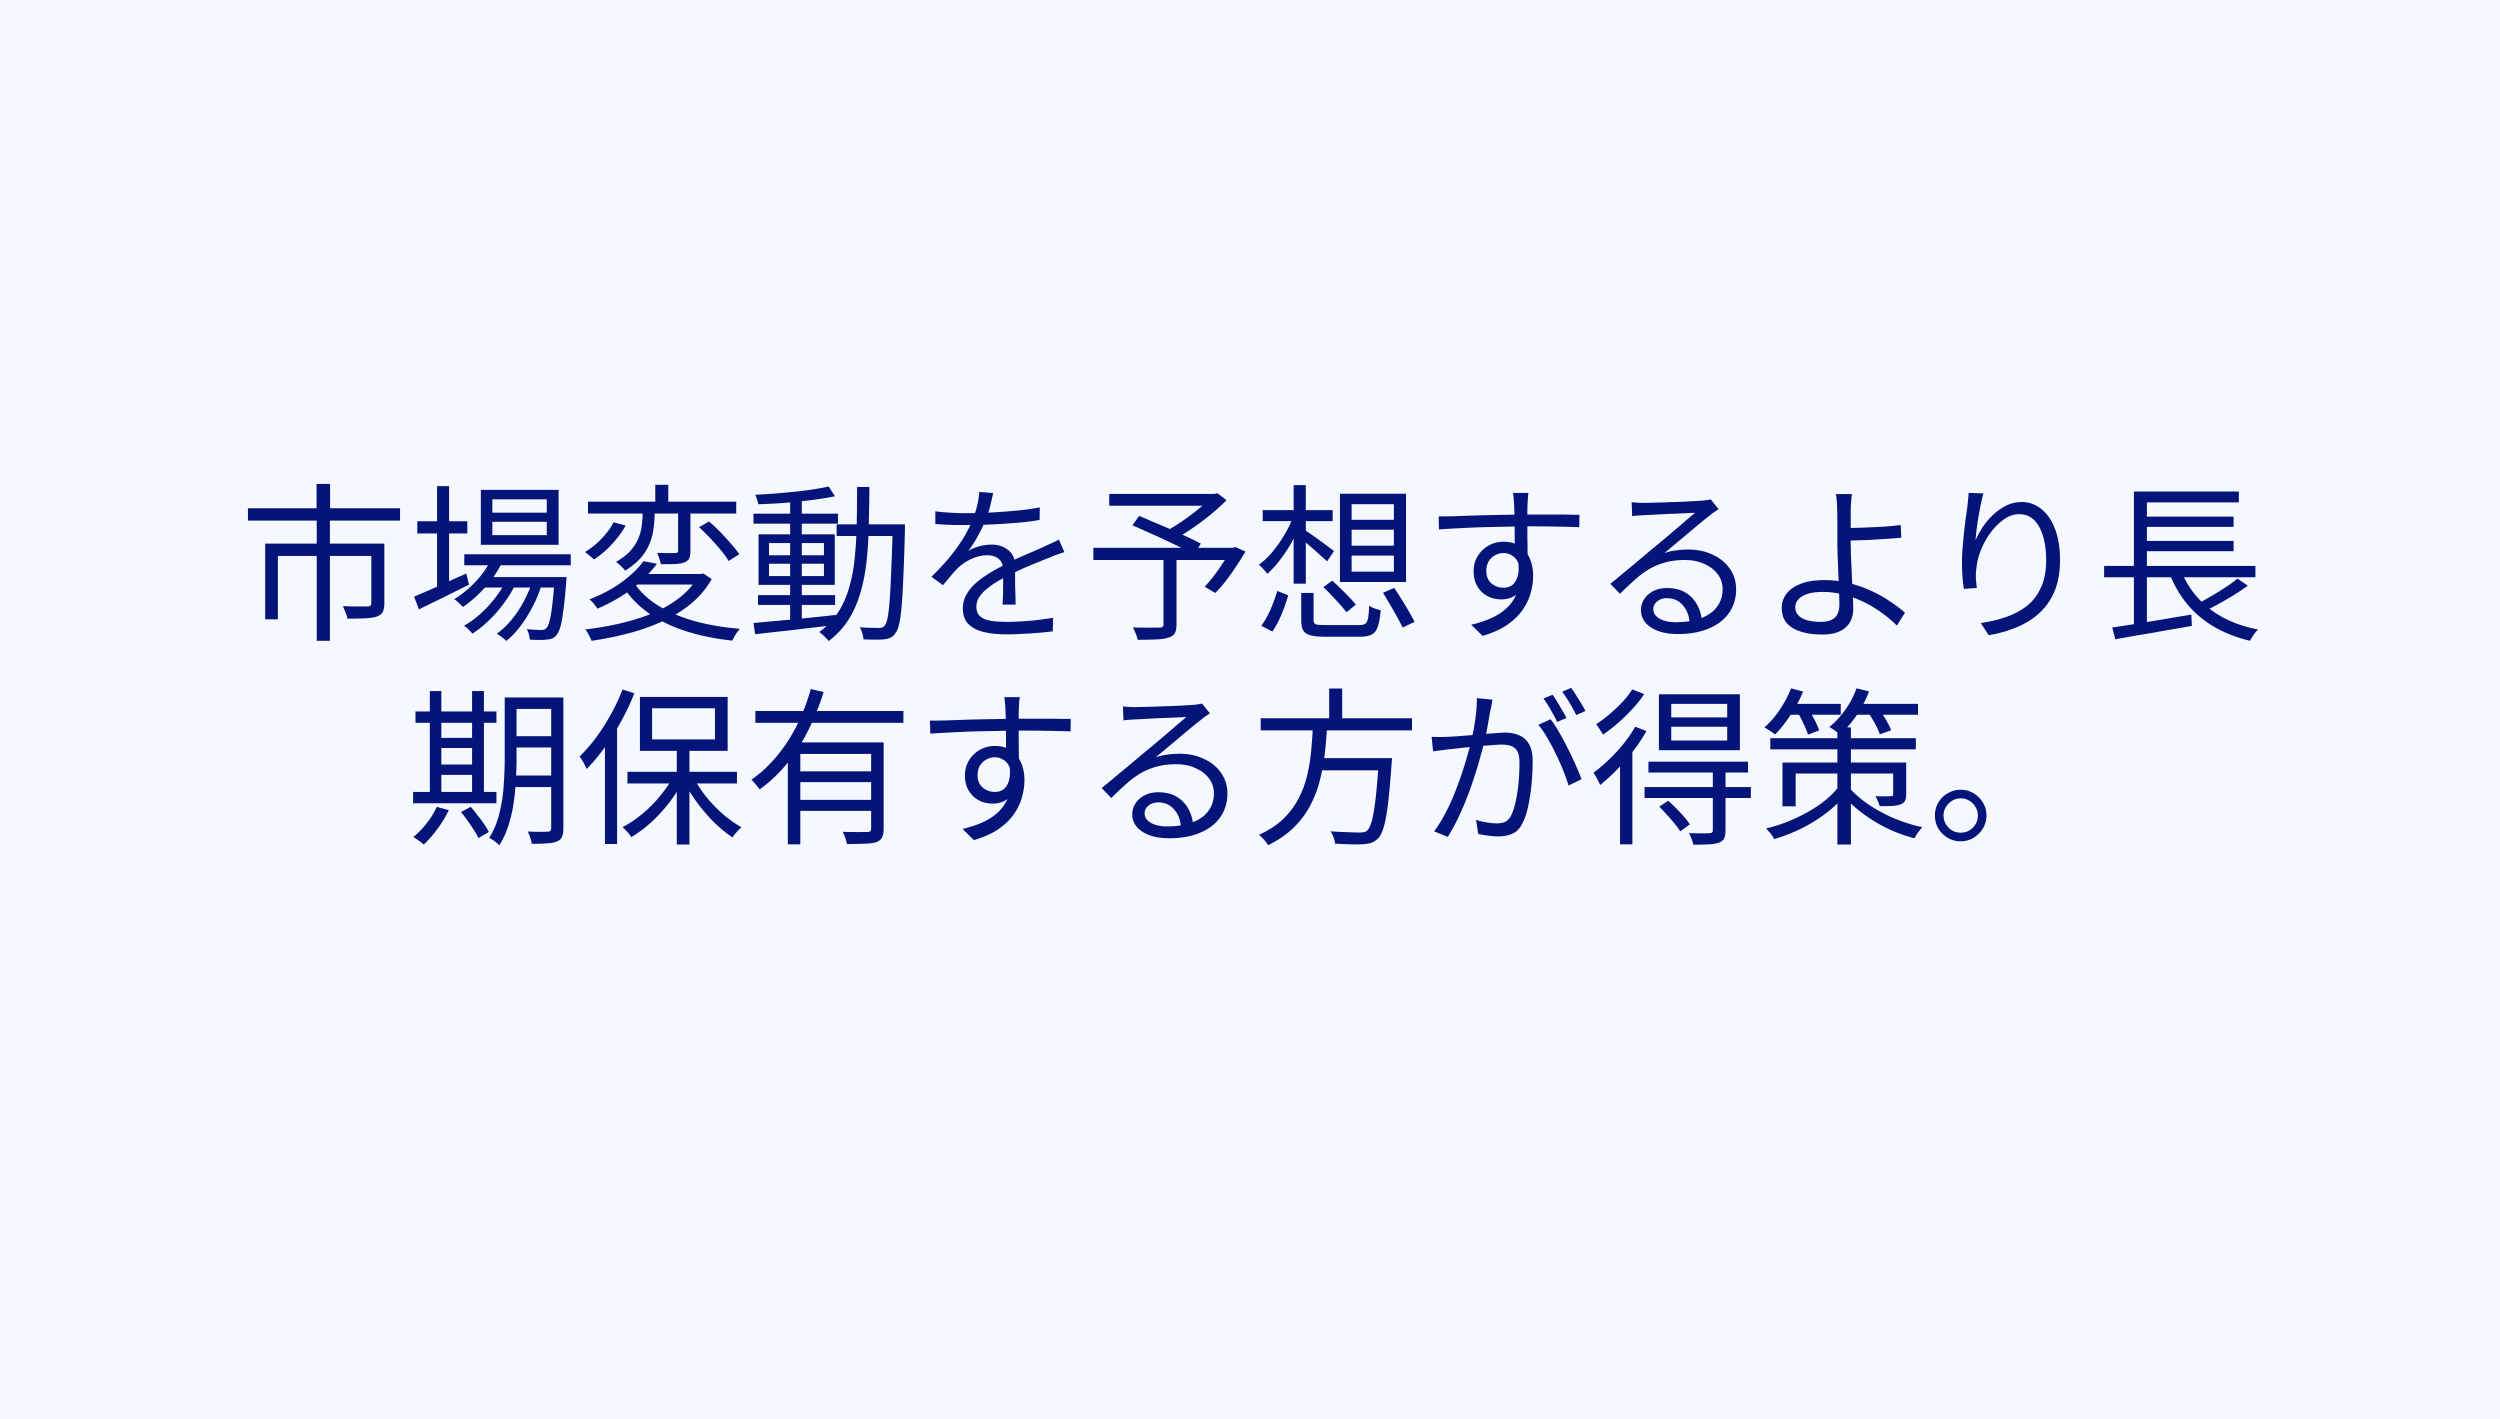
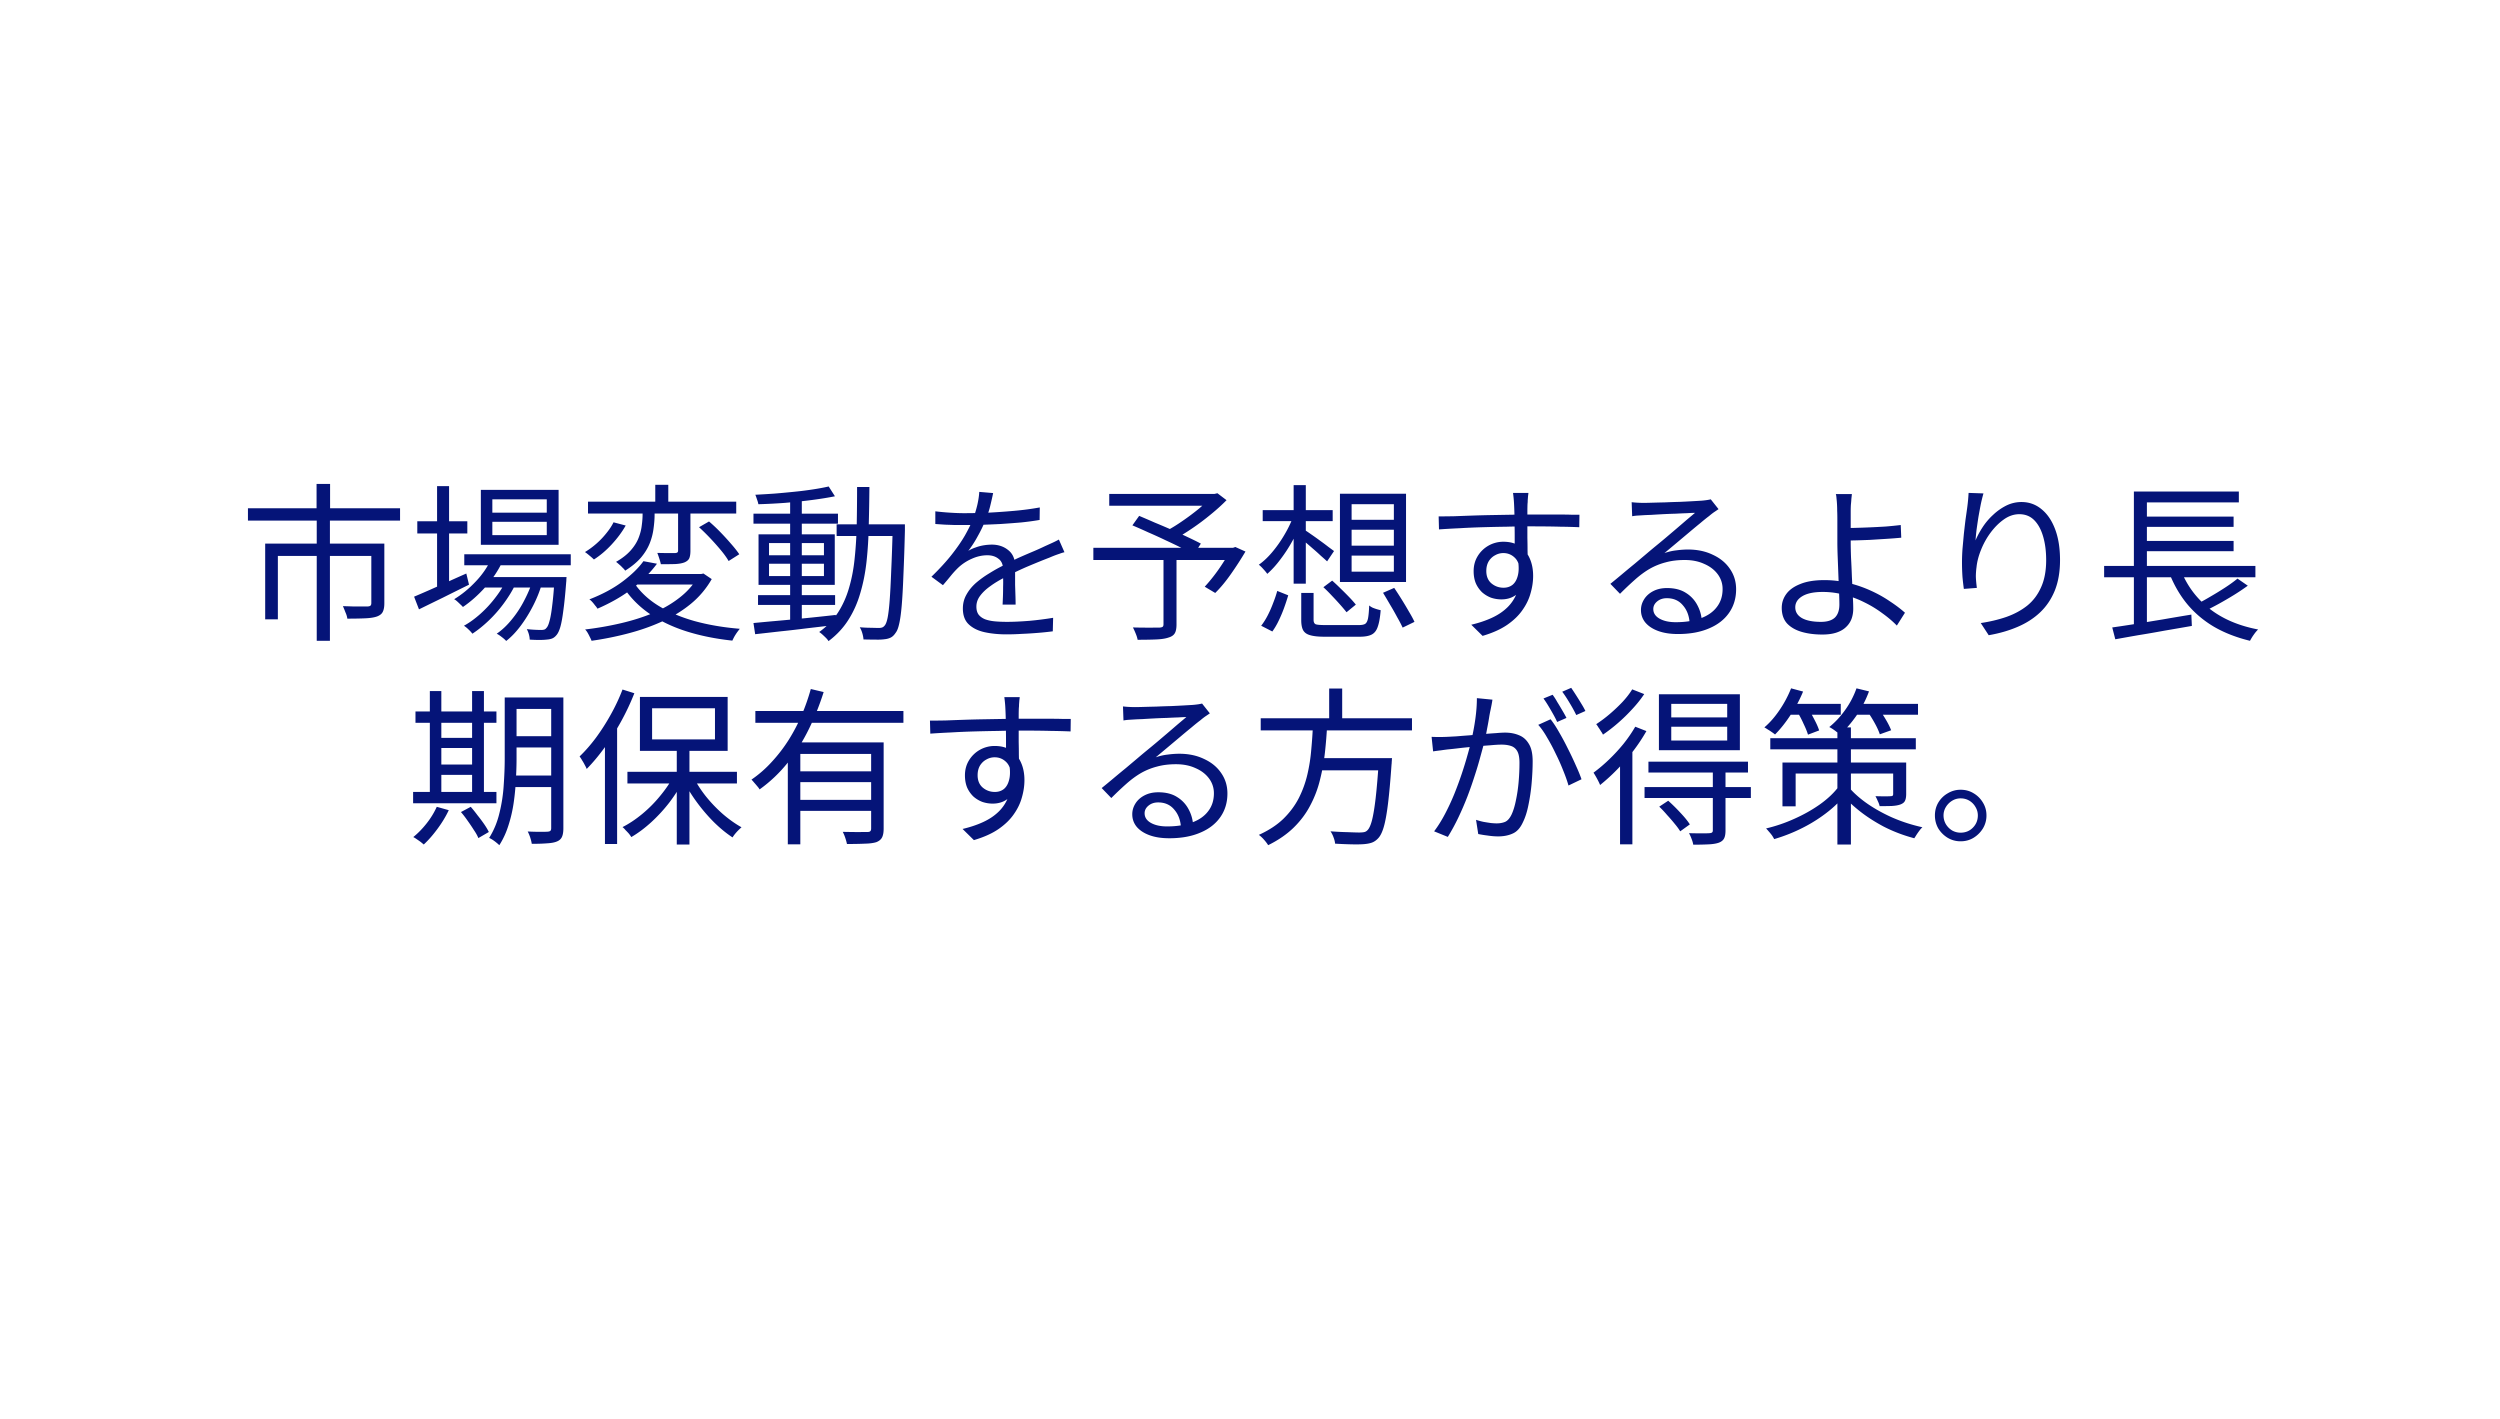
<svg xmlns="http://www.w3.org/2000/svg" width="710" height="403" fill="none">
-   <path fill="#F5F8FF" d="M0 0h710v403H0z" />
  <path fill="#051478" d="M89.905 137.44h3.84v9.024h-3.84zm.048 10.128h3.744v34.416h-3.744zm-19.536-3.216h43.2v3.504h-43.2zm4.896 10.032h31.536v3.504H78.913v18h-3.6zm30.144 0h3.696v16.944q0 1.536-.432 2.4-.384.864-1.632 1.344-1.2.432-3.312.528-2.064.096-5.136.096-.096-.816-.528-1.776a40 40 0 0 0-.72-1.776q1.632.048 3.072.096h3.936q.624-.048.816-.24.24-.24.24-.72zm26.4 3.024h30.24v3.12h-30.24zm5.424 6.48h20.88v2.976h-20.88zm2.304-5.328 3.168.816q-1.872 3.984-4.944 7.392-3.024 3.36-6.336 5.616a7.5 7.5 0 0 0-.72-.72 24 24 0 0 0-.912-.864q-.48-.432-.864-.624 3.312-2.016 6.144-5.04 2.88-3.024 4.464-6.576m17.904 5.328h3.408l-.048.576q0 .528-.048.864-.384 4.992-.816 8.064-.384 3.072-.864 4.704t-1.152 2.352q-.576.672-1.248.912t-1.536.288q-.768.096-2.064.096-1.248 0-2.688-.096 0-.672-.24-1.536a7.5 7.5 0 0 0-.576-1.44q1.344.144 2.448.192t1.632.048q.48 0 .816-.096.384-.096.624-.432.528-.48.912-1.968.432-1.488.768-4.368.384-2.928.672-7.584zm-17.664-15.696v3.792h15.456v-3.792zm0-6.384v3.792h15.456v-3.792zm-3.264-2.688h22.08v15.6h-22.08zm-18.048 8.928h14.208v3.456h-14.208zm5.616-9.984h3.408v29.52h-3.408zm-6.528 31.392a292 292 0 0 0 4.224-1.824q2.4-1.056 5.136-2.304a410 410 0 0 1 5.472-2.448l.768 3.168a1595 1595 0 0 0-7.44 3.696 1929 1929 0 0 0-6.768 3.312zm33.792-4.992 2.496 1.344q-.864 3.024-2.448 6.144t-3.552 5.76-4.128 4.32a9 9 0 0 0-1.248-1.104 9.4 9.4 0 0 0-1.44-.96q2.256-1.536 4.272-4.032a29.8 29.8 0 0 0 3.6-5.52q1.584-3.024 2.448-5.952m-7.536.096 2.496 1.44q-1.248 2.592-3.216 5.28a36.6 36.6 0 0 1-4.272 4.896q-2.352 2.256-4.704 3.792a9 9 0 0 0-1.104-1.2 7.8 7.8 0 0 0-1.296-1.056q2.352-1.296 4.704-3.408a32.8 32.8 0 0 0 4.272-4.656q1.968-2.544 3.12-5.088m23.136-22.08h42.096v3.36h-42.096zm19.104-4.8h3.696v6.144h-3.696zm6.48 6.144h3.504v12.624q0 1.344-.336 2.112-.336.72-1.344 1.152-.96.384-2.64.48-1.68.048-4.08.048-.144-.72-.432-1.584a23 23 0 0 0-.576-1.632q1.776.048 3.216.048h1.872q.48-.048.624-.192.192-.144.192-.528zm-10.08-.384h3.408v2.688q0 1.824-.288 3.888a17 17 0 0 1-1.056 4.176q-.816 2.112-2.496 4.128-1.68 1.968-4.512 3.744a4.7 4.7 0 0 0-.768-.864 9 9 0 0 0-.96-.912 13 13 0 0 0-.864-.72q2.592-1.488 4.128-3.216t2.256-3.552.912-3.552q.24-1.728.24-3.216zm16.032 6.288 2.832-1.632a46 46 0 0 1 3.216 3.024 73 73 0 0 1 3.072 3.36q1.44 1.632 2.304 2.928l-3.024 1.92q-.768-1.344-2.16-3.024a70 70 0 0 0-3.024-3.408 59 59 0 0 0-3.216-3.168m-24.288-1.392 3.456.912q-1.536 2.736-3.984 5.376-2.4 2.592-5.04 4.272-.48-.48-1.248-1.104-.72-.624-1.296-1.008a22.5 22.5 0 0 0 3.264-2.4 22.5 22.5 0 0 0 2.832-2.976q1.296-1.584 2.016-3.072m5.712 16.992q2.544 3.888 6.912 6.624 4.416 2.736 10.32 4.416 5.904 1.632 12.912 2.208-.336.432-.768 1.008-.432.624-.768 1.2-.336.624-.576 1.152-7.2-.768-13.2-2.688-5.952-1.92-10.512-5.088-4.512-3.168-7.44-7.728zm2.784-5.952 3.84.72q-2.688 3.648-6.864 6.96-4.176 3.264-10.032 5.808a5 5 0 0 0-.672-.912 13 13 0 0 0-.816-1.008q-.432-.48-.816-.72 5.568-2.16 9.456-5.088t5.904-5.76m-1.392 3.648h17.904V166h-20.544zm16.944 0h.816l.672-.144 2.352 1.584a25.3 25.3 0 0 1-5.904 7.008q-3.552 2.928-8.112 4.992-4.512 2.064-9.648 3.408-5.088 1.344-10.464 2.112a7 7 0 0 0-.48-1.056q-.288-.624-.624-1.2a4.7 4.7 0 0 0-.72-.96 91 91 0 0 0 10.176-1.776q4.944-1.152 9.216-2.928 4.272-1.824 7.536-4.416 3.312-2.592 5.184-6zm16.992 6h21.888v2.784h-21.888zm-1.296-23.136h24v2.832h-24zm10.416-4.32h3.312v35.28h-3.312zm-10.416 35.376q2.928-.288 6.72-.624 3.84-.336 8.112-.768 4.32-.432 8.544-.912l.048 2.832q-4.08.48-8.208.96a304 304 0 0 1-7.92.912q-3.744.432-6.816.768zm4.416-16.848v3.504h15.6v-3.504zm0-5.856v3.456h15.6v-3.456zm-2.976-2.496h21.648v14.352h-21.648zm19.92-13.584 1.776 2.784q-2.832.576-6.528 1.056t-7.68.816q-3.936.288-7.536.384a7.4 7.4 0 0 0-.384-1.344q-.24-.768-.48-1.344 2.688-.144 5.52-.336 2.88-.24 5.664-.528a99 99 0 0 0 5.28-.672 61 61 0 0 0 4.368-.816m2.256 10.752h17.328v3.312h-17.328zm15.936 0h3.456v1.776a639 639 0 0 1-.432 12.864q-.192 5.184-.48 8.496t-.72 5.136q-.384 1.776-1.008 2.544-.624.96-1.392 1.344t-1.824.48q-1.008.144-2.592.096-1.584 0-3.312-.048-.048-.768-.336-1.776a7.4 7.4 0 0 0-.72-1.68q1.776.144 3.264.144 1.488.048 2.16.048.576 0 .96-.144t.72-.576q.48-.576.816-2.256.336-1.728.576-4.944t.432-8.304q.24-5.088.432-12.384zm-10.128-10.608h3.504a594 594 0 0 1-.192 11.04 111 111 0 0 1-.624 10.128q-.528 4.8-1.776 8.976-1.2 4.176-3.408 7.632-2.16 3.408-5.616 6-.24-.432-.72-.912t-1.008-.96a8 8 0 0 0-.912-.72q3.264-2.352 5.328-5.52 2.064-3.216 3.168-7.104 1.152-3.936 1.584-8.448.48-4.56.576-9.6.096-5.088.096-10.512m38.64 1.728q-.288 1.44-.768 3.408-.432 1.92-1.44 4.368a38 38 0 0 1-2.16 4.464 31 31 0 0 1-2.688 4.176 9.4 9.4 0 0 1 2.064-.96 12 12 0 0 1 2.352-.624 15 15 0 0 1 2.256-.192q2.784 0 4.704 1.584 1.92 1.536 1.92 4.512v5.328l.096 3.024q.048 1.488.048 2.592h-3.696q.048-.96.096-2.256t.048-2.736q.048-1.44 0-2.736v-2.208q0-2.112-1.296-3.072-1.248-1.008-3.168-1.008-2.256 0-4.464 1.008a13.5 13.5 0 0 0-3.792 2.496 25 25 0 0 0-2.112 2.304 102 102 0 0 1-2.256 2.688l-3.264-2.4q3.456-3.36 5.76-6.288t3.744-5.424q1.44-2.544 2.256-4.56a32 32 0 0 0 1.248-4.032q.48-2.064.576-3.792zm-16.416 5.184q1.92.24 4.176.384t3.936.144q3.216 0 6.912-.144a198 198 0 0 0 7.44-.528 79 79 0 0 0 7.2-.96l-.048 3.552q-2.496.432-5.328.72-2.832.24-5.76.432-2.928.144-5.664.24-2.688.048-4.992.048h-2.352q-1.296-.048-2.736-.096-1.44-.096-2.784-.192zm36.672 11.616q-.624.144-1.392.432-.72.24-1.488.528-.72.288-1.392.576-2.496.96-5.808 2.352t-6.768 3.216q-2.4 1.2-4.224 2.544-1.824 1.296-2.88 2.736-1.056 1.392-1.056 3.072 0 1.392.624 2.256.672.864 1.872 1.344 1.2.432 2.736.576 1.584.144 3.456.144 2.784 0 6.336-.288a95 95 0 0 0 6.768-.864l-.096 3.84a88 88 0 0 1-4.128.432 105 105 0 0 1-4.608.288 71 71 0 0 1-4.416.144q-3.408 0-6.24-.624-2.784-.624-4.464-2.208t-1.68-4.512q0-2.16 1.008-3.936 1.008-1.824 2.688-3.312a28 28 0 0 1 3.792-2.736 46 46 0 0 1 4.224-2.352 68 68 0 0 1 4.32-2.16 242 242 0 0 1 3.888-1.68 71 71 0 0 0 3.408-1.536q1.056-.48 2.016-.912a27 27 0 0 0 1.92-.96zm28.128 1.392h3.696v19.104q0 1.68-.48 2.496-.48.864-1.824 1.248-1.248.432-3.408.528-2.112.096-5.328.096-.144-.816-.576-1.824-.384-.96-.768-1.68 1.632.048 3.168.048 1.584.048 2.736 0h1.632q.672-.048.912-.24t.24-.72zm-15.408-17.952h30.336v3.36h-30.336zm28.992 0h.912l.816-.192 2.592 1.968q-1.968 2.016-4.512 4.08a68 68 0 0 1-5.184 3.888 64 64 0 0 1-5.136 3.168 4.7 4.7 0 0 0-.672-.816 20 20 0 0 0-.816-.864 5 5 0 0 0-.768-.72q2.256-1.2 4.656-2.88a67 67 0 0 0 4.608-3.456q2.16-1.824 3.504-3.36zm-33.504 15.312h40.176v3.456h-40.176zm11.088-6.384 1.92-2.688q2.064.864 4.464 1.92 2.448 1.008 4.848 2.064t4.512 2.064q2.16 1.008 3.696 1.824l-1.968 3.072a79 79 0 0 0-3.552-1.872 154 154 0 0 0-4.512-2.16 132 132 0 0 0-4.848-2.208 158 158 0 0 0-4.56-2.016m27.84 6.384h.72l.672-.24 2.88 1.296a98 98 0 0 1-4.128 6.384q-2.256 3.216-4.464 5.376l-2.976-1.776a46 46 0 0 0 2.544-3.024 48 48 0 0 0 2.544-3.6 53 53 0 0 0 2.208-3.696zm20.112 12.816h3.504v7.632q0 .96.576 1.248.624.24 2.736.24h9.552q1.2 0 1.776-.336.576-.384.816-1.536.24-1.2.336-3.696.384.336.96.624.576.24 1.2.432t1.104.288q-.24 3.024-.816 4.656-.528 1.632-1.728 2.256t-3.408.624h-9.984q-2.64 0-4.08-.432-1.44-.384-2.016-1.44-.528-1.008-.528-2.88zm6.288-1.632 2.496-1.872a50 50 0 0 1 2.4 2.256q1.296 1.248 2.448 2.448a30 30 0 0 1 1.872 2.112l-2.64 2.16a52 52 0 0 0-1.824-2.16 82 82 0 0 0-2.352-2.544 42 42 0 0 0-2.4-2.4m16.944 1.584 3.168-1.392a100 100 0 0 1 2.112 3.264 109 109 0 0 1 2.064 3.456q1.008 1.68 1.584 2.928l-3.36 1.632a39 39 0 0 0-1.536-2.928 70 70 0 0 0-2.016-3.552 198 198 0 0 0-2.016-3.408m-30.048-.528 3.12 1.248a63 63 0 0 1-1.152 3.504 37 37 0 0 1-1.536 3.648 19.5 19.5 0 0 1-1.824 3.12l-3.168-1.632a19 19 0 0 0 1.872-2.976 31 31 0 0 0 1.536-3.504q.72-1.824 1.152-3.408m-4.128-22.944h19.872V148h-19.872zm8.784-7.104h3.456v27.984h-3.456zm-.144 9.024 2.544.864a37 37 0 0 1-2.688 5.856 42 42 0 0 1-3.456 5.328q-1.824 2.448-3.744 4.128-.432-.624-1.152-1.392-.672-.768-1.248-1.2 1.92-1.344 3.744-3.504a35 35 0 0 0 3.408-4.8 33.5 33.5 0 0 0 2.592-5.28m3.264 3.696q.624.384 1.776 1.2 1.2.816 2.496 1.776 1.344.96 2.448 1.824 1.104.816 1.632 1.2l-1.968 2.928a76 76 0 0 0-1.776-1.584 52 52 0 0 0-2.304-2.064 92 92 0 0 0-2.352-2.016 42 42 0 0 0-1.824-1.44zm13.344-.048v4.512h12v-4.512zm0 7.344v4.56h12v-4.56zm0-14.592v4.416h12V143.2zm-3.312-2.976h18.768v25.056h-18.768zm53.52-.24q0 .24-.096.864l-.096 1.248q0 .576-.048.912-.048.912-.048 2.496v7.248q.048 1.92.048 3.6.048 1.68.048 2.832l-3.696-1.824v-5.184q0-1.824-.048-3.6a102 102 0 0 0-.144-5.568q-.048-.96-.144-1.824a26 26 0 0 0-.144-1.2zm-25.488 6.672q1.968 0 4.464-.048 2.496-.096 5.28-.192 2.832-.096 5.712-.144t5.52-.096q2.688-.048 4.944-.048h8.352q1.92 0 3.36.048h2.352l-.048 3.552a171 171 0 0 0-5.424-.144q-3.36-.096-8.64-.096-3.12 0-6.528.096-3.36.048-6.768.144t-6.624.288q-3.168.144-5.856.336zm25.2 13.968q0 3.168-.96 5.328-.912 2.16-2.592 3.216-1.632 1.056-3.84 1.056-1.488 0-2.928-.48a8.3 8.3 0 0 1-2.544-1.536 8.1 8.1 0 0 1-1.776-2.544q-.624-1.536-.624-3.456 0-2.4 1.152-4.272a8.496 8.496 0 0 1 7.296-4.08q2.832 0 4.656 1.296 1.872 1.248 2.832 3.456.96 2.16.96 4.944 0 2.4-.72 4.896-.672 2.496-2.304 4.8-1.584 2.304-4.368 4.224-2.736 1.872-6.96 3.12l-3.216-3.168q3.264-.768 5.856-1.968t4.368-2.928a11.4 11.4 0 0 0 2.688-4.032q.96-2.304.96-5.28 0-3.264-1.392-4.704t-3.36-1.44q-1.248 0-2.352.624-1.104.576-1.824 1.728-.672 1.152-.672 2.736 0 2.256 1.44 3.504 1.488 1.248 3.456 1.248 1.488 0 2.544-.816 1.056-.864 1.488-2.544.48-1.728.096-4.272zm29.616-18q.816.096 1.728.144.96.048 1.68.048t2.352-.048a711 711 0 0 1 3.744-.096q2.112-.096 4.176-.144a285 285 0 0 0 3.744-.192q1.68-.096 2.448-.144a24 24 0 0 0 1.632-.192q.576-.096.96-.192l2.208 2.784q-.624.432-1.344.912-.672.48-1.344 1.056-.912.672-2.448 1.968-1.536 1.248-3.408 2.832a1879 1879 0 0 1-6.816 5.712q1.68-.576 3.36-.768 1.728-.24 3.312-.24 3.984 0 7.056 1.488 3.12 1.44 4.848 3.984 1.776 2.544 1.776 5.808 0 3.84-2.016 6.72t-5.712 4.416q-3.696 1.584-8.784 1.584-3.264 0-5.616-.864t-3.648-2.4q-1.248-1.536-1.248-3.552 0-1.632.912-3.072t2.592-2.304 3.888-.864q3.216 0 5.328 1.344a8.9 8.9 0 0 1 3.264 3.456 10.7 10.7 0 0 1 1.296 4.56l-3.456.576q-.192-3.072-1.92-5.04-1.68-2.016-4.56-2.016-1.632 0-2.736.912t-1.104 2.16q0 1.728 1.776 2.736t4.608 1.008q4.08 0 7.056-1.104 3.024-1.104 4.608-3.216 1.632-2.112 1.632-5.088a6.9 6.9 0 0 0-1.392-4.224q-1.392-1.872-3.84-2.928-2.4-1.104-5.52-1.104-3.024 0-5.424.672a18.5 18.5 0 0 0-4.512 1.824q-2.064 1.2-4.128 3.024a95 95 0 0 0-4.32 4.08l-2.736-2.832q1.488-1.2 3.264-2.688a304 304 0 0 1 3.648-3.024l3.36-2.832a199 199 0 0 1 2.64-2.208 192 192 0 0 0 2.496-2.064q1.536-1.296 3.168-2.688a515 515 0 0 0 3.072-2.64l2.4-2.016q-.768 0-2.256.096-1.488.048-3.312.144-1.824.048-3.648.144-1.776.096-3.264.192-1.44.048-2.208.096l-1.584.096q-.816.048-1.584.192zm62.544-2.304q-.048.48-.144 1.344-.048.864-.144 1.776a31 31 0 0 0-.048 1.632v8.784q0 1.968.096 4.608.144 2.592.24 5.328.144 2.736.24 5.184.144 2.4.144 3.936 0 1.488-.48 2.832a6.1 6.1 0 0 1-1.536 2.304q-1.008 1.008-2.688 1.584t-4.08.576q-3.312 0-5.904-.768t-4.128-2.4q-1.488-1.68-1.488-4.416 0-2.16 1.296-3.936t3.984-2.832q2.688-1.104 6.816-1.104 3.552 0 6.864.816a34.6 34.6 0 0 1 6.288 2.16q2.976 1.344 5.424 3.024 2.496 1.632 4.32 3.264l-2.304 3.648q-1.776-1.824-4.128-3.504a31.6 31.6 0 0 0-5.04-3.072 27.7 27.7 0 0 0-5.76-2.16 23.1 23.1 0 0 0-6.144-.816q-3.744 0-5.76 1.2t-2.016 3.168 1.92 3.072q1.92 1.056 5.376 1.056 2.64 0 3.936-1.2 1.296-1.248 1.296-3.744 0-1.344-.096-3.552-.096-2.256-.192-4.848a2320 2320 0 0 0-.192-5.04q-.096-2.496-.096-4.368v-6.192q0-1.584-.048-2.592 0-.864-.048-1.776a24 24 0 0 0-.144-1.728q-.048-.816-.192-1.248zm-2.448 9.648q1.2 0 3.168-.048a249 249 0 0 0 8.88-.384q2.304-.192 4.272-.432l.144 3.6q-1.968.192-4.32.336l-4.608.288q-2.304.096-4.32.144-1.968.048-3.216.048zm39.814-9.84a50 50 0 0 0-.768 3.12 198 198 0 0 0-.672 3.648 249 249 0 0 0-.528 3.6 90 90 0 0 0-.288 2.976q.768-1.824 2.016-3.744a18.2 18.2 0 0 1 2.976-3.504 15.6 15.6 0 0 1 3.744-2.64 9.7 9.7 0 0 1 4.32-1.008q3.216 0 5.664 2.016 2.496 2.016 3.888 5.712t1.392 8.736q0 4.992-1.488 8.688-1.488 3.648-4.176 6.192t-6.432 4.128q-3.696 1.584-8.16 2.352l-2.256-3.456q3.888-.576 7.248-1.728 3.408-1.2 5.952-3.216 2.544-2.064 3.936-5.232 1.44-3.168 1.44-7.68 0-3.792-.864-6.72-.864-2.976-2.544-4.656t-4.224-1.68q-2.256 0-4.32 1.44t-3.792 3.744a21.6 21.6 0 0 0-2.736 4.896q-1.056 2.592-1.296 4.944a20 20 0 0 0-.192 2.736q.048 1.344.288 3.168l-3.696.288q-.192-1.344-.384-3.312a60 60 0 0 1-.144-4.32q0-1.68.144-3.744l.384-4.224q.24-2.16.48-4.128.288-1.968.48-3.408.144-1.104.24-2.112.096-1.056.144-2.016zm34.272 20.592h42.96v3.216h-42.96zm10.416-14.016h26.352v2.928h-26.352zm0 6.912h26.352v2.928h-26.352zm-8.112 24.576q2.736-.384 6.384-.96 3.696-.624 7.824-1.296 4.128-.72 8.256-1.392l.144 3.216q-3.84.672-7.776 1.344-3.888.72-7.488 1.296-3.552.624-6.48 1.152zm19.344-16.608q2.592 6.768 8.16 11.184t13.92 6q-.384.384-.816.912-.432.576-.816 1.152-.384.624-.672 1.152-5.76-1.392-10.224-3.984-4.464-2.64-7.68-6.528-3.168-3.888-5.136-9.024zm16.224 2.736 2.928 2.016a65 65 0 0 1-3.936 2.64 114 114 0 0 1-4.272 2.496 98 98 0 0 1-3.984 2.064l-2.448-1.872a76 76 0 0 0 3.984-2.208 93 93 0 0 0 4.224-2.592q2.064-1.344 3.504-2.544m-29.424-24.72h29.808v3.072h-26.112v19.392h-3.696zm0 22.128h3.696v16.464l-3.696.432zM144.828 198.08h13.296v3.264h-13.296zm0 10.992h13.296v3.216h-13.296zm-.048 11.184h13.44v3.264h-13.44zm11.76-22.176h3.456v37.152q0 1.536-.384 2.4-.384.912-1.44 1.344-1.008.432-2.784.528-1.728.144-4.368.144-.096-.72-.432-1.776a11 11 0 0 0-.72-1.728 72 72 0 0 0 3.552.096q1.632 0 2.16-.048t.72-.24q.24-.192.24-.768zm-13.2 0h3.36v17.424q0 2.736-.192 5.952a66 66 0 0 1-.624 6.528 39 39 0 0 1-1.488 6.432q-.96 3.072-2.592 5.616a12 12 0 0 0-.816-.72q-.528-.432-1.104-.816a7.5 7.5 0 0 0-.96-.528q2.016-3.216 2.928-7.104a43.8 43.8 0 0 0 1.2-7.872q.288-4.032.288-7.488zm-25.344 3.984h22.992v3.216h-22.992zm5.616 7.488h12.192v2.88h-12.192zm.048 7.584h12.192v2.928H123.66zm-6.336 7.776h23.664v3.216h-23.664zm4.752-28.656h3.264v29.952h-3.264zm12 0h3.36v29.952h-3.36zm-10.032 32.88 3.408.96q-1.296 2.736-3.264 5.376-1.92 2.592-3.84 4.368a51 51 0 0 0-.864-.72q-.528-.384-1.104-.768a7 7 0 0 0-1.008-.624q2.016-1.632 3.792-3.888a22.7 22.7 0 0 0 2.88-4.704m6.864 1.488 2.784-1.488a39 39 0 0 1 1.92 2.4 42 42 0 0 1 1.872 2.496q.864 1.248 1.344 2.256l-2.976 1.728q-.384-1.008-1.248-2.256a55 55 0 0 0-1.776-2.64q-.96-1.392-1.92-2.496m61.296-18.48h3.6v27.696h-3.6zm-14.016 7.056h31.104v3.312h-31.104zm18.672 1.344q1.44 2.88 3.648 5.664a40 40 0 0 0 4.848 5.04q2.64 2.256 5.232 3.696-.384.336-.912.864-.48.48-.912 1.008a8.6 8.6 0 0 0-.72 1.008q-2.64-1.728-5.28-4.32a49 49 0 0 1-4.848-5.664 43 43 0 0 1-3.84-6.24zm-5.472-.288 2.832 1.056q-1.632 3.312-4.032 6.48a44.5 44.5 0 0 1-5.232 5.712q-2.784 2.544-5.664 4.224a8.6 8.6 0 0 0-.72-1.008q-.432-.48-.912-.96a5.5 5.5 0 0 0-.864-.864q2.832-1.44 5.616-3.744a36.8 36.8 0 0 0 5.088-5.136q2.352-2.832 3.888-5.76m-6.192-19.104v8.832h17.856v-8.832zm-3.456-3.216h24.912v15.312H181.74zm-4.944-2.112 3.36 1.056a69 69 0 0 1-3.744 7.968 71 71 0 0 1-4.656 7.392q-2.496 3.456-5.136 6.144-.144-.432-.528-1.104a14 14 0 0 0-.768-1.344 9.5 9.5 0 0 0-.72-1.104q2.4-2.304 4.656-5.328a61 61 0 0 0 4.176-6.528 54 54 0 0 0 3.36-7.152m-4.992 12.384 3.36-3.408.096.048v34.848h-3.456zm42.72-6.288h42.048v3.36h-42.048zm11.76 17.136h22.512v3.072h-22.512zm-2.544-8.208h24.48v3.264h-20.928v25.68h-3.552zm23.664 0h3.552v24.48q0 1.584-.432 2.448-.432.912-1.632 1.392-1.2.384-3.264.432-2.016.096-5.088.096a15 15 0 0 0-.48-1.728 11 11 0 0 0-.72-1.728 99 99 0 0 0 2.976.048q1.44.048 2.496 0h1.536q.624 0 .816-.24.24-.192.24-.768zm-17.136-15.168 3.648.864a74.4 74.4 0 0 1-4.128 10.368 53 53 0 0 1-6 9.6 39.9 39.9 0 0 1-8.064 7.68 5 5 0 0 0-.672-.912 28 28 0 0 0-.864-1.008q-.432-.528-.768-.864a33 33 0 0 0 5.856-5.136 43.6 43.6 0 0 0 4.8-6.288 52 52 0 0 0 3.648-7.008 60 60 0 0 0 2.544-7.296m-3.984 31.488h22.512v3.12h-22.512zm63.312-29.184q0 .24-.096.864l-.096 1.248q0 .576-.048.912-.048.912-.048 2.496v7.248q.048 1.92.048 3.6.048 1.68.048 2.832l-3.696-1.824v-5.184q0-1.824-.048-3.6a102 102 0 0 0-.144-5.568q-.048-.96-.144-1.824a26 26 0 0 0-.144-1.2zm-25.488 6.672q1.968 0 4.464-.048 2.496-.096 5.28-.192 2.832-.096 5.712-.144t5.52-.096q2.688-.048 4.944-.048h8.352q1.92 0 3.36.048h2.352l-.048 3.552a171 171 0 0 0-5.424-.144q-3.36-.096-8.64-.096-3.12 0-6.528.096-3.36.048-6.768.144t-6.624.288q-3.168.144-5.856.336zm25.2 13.968q0 3.168-.96 5.328-.912 2.16-2.592 3.216-1.632 1.056-3.84 1.056-1.488 0-2.928-.48a8.3 8.3 0 0 1-2.544-1.536 8.1 8.1 0 0 1-1.776-2.544q-.624-1.536-.624-3.456 0-2.4 1.152-4.272a8.496 8.496 0 0 1 7.296-4.08q2.832 0 4.656 1.296 1.872 1.248 2.832 3.456.96 2.16.96 4.944 0 2.4-.72 4.896-.672 2.496-2.304 4.8-1.584 2.304-4.368 4.224-2.736 1.872-6.96 3.12l-3.216-3.168q3.264-.768 5.856-1.968t4.368-2.928a11.4 11.4 0 0 0 2.688-4.032q.96-2.304.96-5.28 0-3.264-1.392-4.704t-3.36-1.44q-1.248 0-2.352.624-1.104.576-1.824 1.728-.672 1.152-.672 2.736 0 2.256 1.44 3.504 1.488 1.248 3.456 1.248 1.488 0 2.544-.816 1.056-.864 1.488-2.544.48-1.728.096-4.272zm29.616-18q.816.096 1.728.144.96.048 1.68.048t2.352-.048a711 711 0 0 1 3.744-.096q2.112-.096 4.176-.144a285 285 0 0 0 3.744-.192q1.68-.096 2.448-.144a24 24 0 0 0 1.632-.192q.576-.096.96-.192l2.208 2.784q-.624.432-1.344.912-.672.48-1.344 1.056-.912.672-2.448 1.968-1.536 1.248-3.408 2.832a1879 1879 0 0 1-6.816 5.712q1.68-.576 3.36-.768 1.728-.24 3.312-.24 3.984 0 7.056 1.488 3.12 1.44 4.848 3.984 1.776 2.544 1.776 5.808 0 3.84-2.016 6.72t-5.712 4.416q-3.696 1.584-8.784 1.584-3.264 0-5.616-.864t-3.648-2.4q-1.248-1.536-1.248-3.552 0-1.632.912-3.072t2.592-2.304 3.888-.864q3.216 0 5.328 1.344a8.9 8.9 0 0 1 3.264 3.456 10.7 10.7 0 0 1 1.296 4.56l-3.456.576q-.192-3.072-1.92-5.04-1.68-2.016-4.56-2.016-1.632 0-2.736.912t-1.104 2.16q0 1.728 1.776 2.736t4.608 1.008q4.08 0 7.056-1.104 3.024-1.104 4.608-3.216 1.632-2.112 1.632-5.088a6.9 6.9 0 0 0-1.392-4.224q-1.392-1.872-3.84-2.928-2.4-1.104-5.52-1.104-3.024 0-5.424.672a18.5 18.5 0 0 0-4.512 1.824q-2.064 1.2-4.128 3.024a95 95 0 0 0-4.32 4.08l-2.736-2.832q1.488-1.2 3.264-2.688a304 304 0 0 1 3.648-3.024l3.36-2.832a199 199 0 0 1 2.64-2.208 192 192 0 0 0 2.496-2.064q1.536-1.296 3.168-2.688a515 515 0 0 0 3.072-2.64l2.4-2.016q-.768 0-2.256.096-1.488.048-3.312.144-1.824.048-3.648.144-1.776.096-3.264.192-1.44.048-2.208.096l-1.584.096q-.816.048-1.584.192zm39.12 3.36h42.96v3.456h-42.96zm15.696 11.328h19.152v3.456H373.74zm17.856 0h3.744l-.048.336q0 .336-.048.768 0 .384-.048.672-.48 6.864-1.008 11.184-.528 4.272-1.2 6.576t-1.632 3.264q-.816.864-1.776 1.2t-2.352.432q-1.248.096-3.456.048a121 121 0 0 1-4.608-.192q-.048-.768-.432-1.776a7.3 7.3 0 0 0-.864-1.728q2.592.192 4.896.24 2.304.096 3.216.096.816 0 1.344-.096a1.72 1.72 0 0 0 .96-.48q.768-.672 1.344-2.832.576-2.208 1.056-6.336.48-4.176.912-10.752zm-18.72-9.408h4.032a131 131 0 0 1-.624 7.776 58.4 58.4 0 0 1-1.392 7.728 31 31 0 0 1-2.736 7.248q-1.776 3.456-4.704 6.336t-7.296 5.04q-.432-.72-1.2-1.584a9.2 9.2 0 0 0-1.44-1.344q4.224-1.92 6.96-4.56 2.736-2.688 4.368-5.856a29.7 29.7 0 0 0 2.448-6.72 48 48 0 0 0 1.104-7.056q.336-3.6.48-7.008m4.608-10.368h3.696v9.936h-3.696zm46.368 3.168q-.096.672-.24 1.44l-.288 1.44a35 35 0 0 0-.432 2.304q-.24 1.488-.576 3.168a79 79 0 0 1-.624 3.168 327 327 0 0 1-1.248 4.608 98 98 0 0 1-1.632 5.472 109 109 0 0 1-2.064 5.904 86 86 0 0 1-2.544 5.904 58 58 0 0 1-3.024 5.568l-3.888-1.584q1.632-2.16 3.072-4.896a65 65 0 0 0 2.64-5.664q1.2-2.976 2.16-5.856t1.632-5.328q.72-2.496 1.104-4.272a64 64 0 0 0 1.104-5.952q.432-3.12.432-5.856zm16.512 5.568q1.152 1.44 2.4 3.648a71 71 0 0 1 2.496 4.656 89 89 0 0 1 2.256 4.752q1.056 2.304 1.632 3.984l-3.696 1.776q-.528-1.872-1.488-4.224a56 56 0 0 0-2.112-4.752 52 52 0 0 0-2.448-4.608q-1.248-2.208-2.544-3.648zm-33.792 4.992q1.152.048 2.16.048t2.16-.048q1.056-.048 2.736-.144 1.728-.144 3.696-.288a163 163 0 0 1 3.936-.336 95 95 0 0 1 3.6-.288q1.632-.144 2.592-.144 2.16 0 3.888.72 1.776.672 2.832 2.448 1.104 1.728 1.104 4.992 0 2.832-.288 6.144a53 53 0 0 1-.912 6.24q-.576 2.928-1.584 4.944-1.104 2.4-2.88 3.168-1.776.816-4.128.816-1.392 0-2.976-.24a34 34 0 0 1-2.688-.432l-.624-4.032q1.008.336 2.112.576 1.104.192 2.112.336 1.008.096 1.632.096 1.344 0 2.4-.432 1.056-.48 1.824-2.064.768-1.632 1.248-4.08.528-2.448.768-5.232t.24-5.376q0-2.208-.624-3.312t-1.776-1.488-2.688-.384q-1.2 0-3.264.192-2.064.144-4.416.384-2.352.192-4.368.432-1.968.24-3.072.336-.864.096-2.16.288a53 53 0 0 0-2.16.288zm34.368-11.952a17 17 0 0 1 1.296 2.016q.72 1.152 1.44 2.4.72 1.2 1.2 2.16l-2.64 1.152a28 28 0 0 0-1.104-2.16q-.672-1.2-1.392-2.4t-1.392-2.112zm5.28-1.968q.624.912 1.392 2.112t1.488 2.4q.72 1.152 1.152 2.064l-2.592 1.152a42 42 0 0 0-1.872-3.408q-1.104-1.872-2.112-3.216zm28.416 11.04v3.936h15.888v-3.936zm0-6.48v3.84h15.888v-3.84zm-3.504-2.736h22.992v15.888h-22.992zm-2.976 19.152h28.272v3.072h-28.272zm-1.104 7.2h30.192v3.12h-30.192zm19.392-4.56h3.6v16.896q0 1.44-.384 2.208-.384.816-1.488 1.248-1.056.384-2.832.48a85 85 0 0 1-4.464.096q-.096-.72-.48-1.68a10.6 10.6 0 0 0-.72-1.584q2.064.048 3.648.048 1.632 0 2.16-.048.624-.048.768-.24.192-.144.192-.576zm-15.216 10.128 2.544-1.68a49 49 0 0 1 3.456 3.408q1.776 1.872 2.688 3.312l-2.736 1.968q-.576-.96-1.584-2.16a50 50 0 0 0-2.16-2.496 32 32 0 0 0-2.208-2.352m-6.816-22.704 3.168 1.248a50.4 50.4 0 0 1-3.792 5.712 60 60 0 0 1-4.56 5.232 54 54 0 0 1-4.8 4.368 12 12 0 0 0-.48-1.056 28 28 0 0 0-.72-1.344q-.384-.672-.672-1.104a44 44 0 0 0 4.368-3.696 49 49 0 0 0 4.128-4.464q1.92-2.4 3.36-4.896m-.864-10.608 3.408 1.344q-1.392 2.112-3.36 4.224a48 48 0 0 1-4.08 3.984 47 47 0 0 1-4.272 3.312 5.4 5.4 0 0 0-.576-.96 13 13 0 0 0-.72-1.104 6.3 6.3 0 0 0-.624-.912 38 38 0 0 0 3.84-2.88 47 47 0 0 0 3.648-3.456q1.68-1.824 2.736-3.552m-3.456 19.056 3.408-3.36.096.096v28.224h-3.504zm42.672-5.184h41.328v3.168h-41.328zm19.056-3.072h3.84v33.264h-3.84zm-15.6 9.984h33.264v3.12h-29.52v9.312h-3.744zm31.44 0h3.696v8.928q0 1.248-.336 1.92-.288.672-1.296 1.056-.912.336-2.4.432-1.44.048-3.504.048a6 6 0 0 0-.528-1.44 11 11 0 0 0-.672-1.392q1.488.048 2.688.048 1.248 0 1.68-.048.384 0 .528-.144t.144-.48zm-15.456 6.816 2.784 1.104q-2.304 3.216-5.664 5.904a42.3 42.3 0 0 1-7.344 4.704 47 47 0 0 1-8.112 3.216 10 10 0 0 0-.624-1.056 13 13 0 0 0-.864-1.056q-.432-.528-.816-.912a44 44 0 0 0 8.016-2.736q3.984-1.776 7.248-4.08 3.312-2.352 5.376-5.088m2.592-.144q1.776 2.256 4.896 4.56 3.168 2.304 7.344 4.224 4.176 1.872 8.928 2.928a6 6 0 0 0-.816.912q-.432.576-.816 1.152-.384.624-.672 1.056-4.704-1.248-8.784-3.36-4.032-2.16-7.104-4.656t-4.944-4.8zm-17.136-23.328h15.12v3.072h-15.12zm18.384 0h18.672v3.072h-18.672zm-17.376-4.416 3.408.912a37.8 37.8 0 0 1-3.6 6.72q-2.112 3.216-4.368 5.472a10 10 0 0 0-.912-.672q-.528-.384-1.104-.72-.576-.384-1.008-.624 2.352-2.016 4.32-4.944a31.6 31.6 0 0 0 3.264-6.144m18.576 0 3.552.864a31 31 0 0 1-3.552 6.864q-2.208 3.168-4.656 5.376a10 10 0 0 0-.912-.672q-.528-.432-1.104-.816a10 10 0 0 0-1.056-.624q2.496-2.016 4.512-4.848a24.5 24.5 0 0 0 3.216-6.144m-16.752 6.768 3.072-1.008q.864 1.44 1.776 3.216.912 1.728 1.296 2.976l-3.168 1.2q-.384-1.296-1.248-3.072a29 29 0 0 0-1.728-3.312m19.872-.192 3.072-.96a40 40 0 0 1 2.112 3.216q1.056 1.776 1.536 3.072l-3.216 1.152q-.432-1.344-1.44-3.168a35 35 0 0 0-2.064-3.312m26.448 22.224q2.064 0 3.696 1.008a7.45 7.45 0 0 1 2.64 2.64q1.008 1.632 1.008 3.648a7.05 7.05 0 0 1-1.008 3.696 8 8 0 0 1-2.64 2.64q-1.632 1.008-3.696 1.008a7.05 7.05 0 0 1-3.696-1.008 8 8 0 0 1-2.64-2.64q-.96-1.68-.96-3.696t.96-3.648q1.008-1.68 2.688-2.64a6.96 6.96 0 0 1 3.648-1.008m0 12.192q2.064 0 3.456-1.392 1.44-1.44 1.44-3.504 0-1.296-.672-2.4a4.84 4.84 0 0 0-1.728-1.776q-1.104-.672-2.496-.672-1.296 0-2.4.672a5.24 5.24 0 0 0-1.776 1.776 4.53 4.53 0 0 0-.672 2.4q0 1.344.672 2.496a5.24 5.24 0 0 0 1.776 1.776 4.8 4.8 0 0 0 2.4.624" />
</svg>